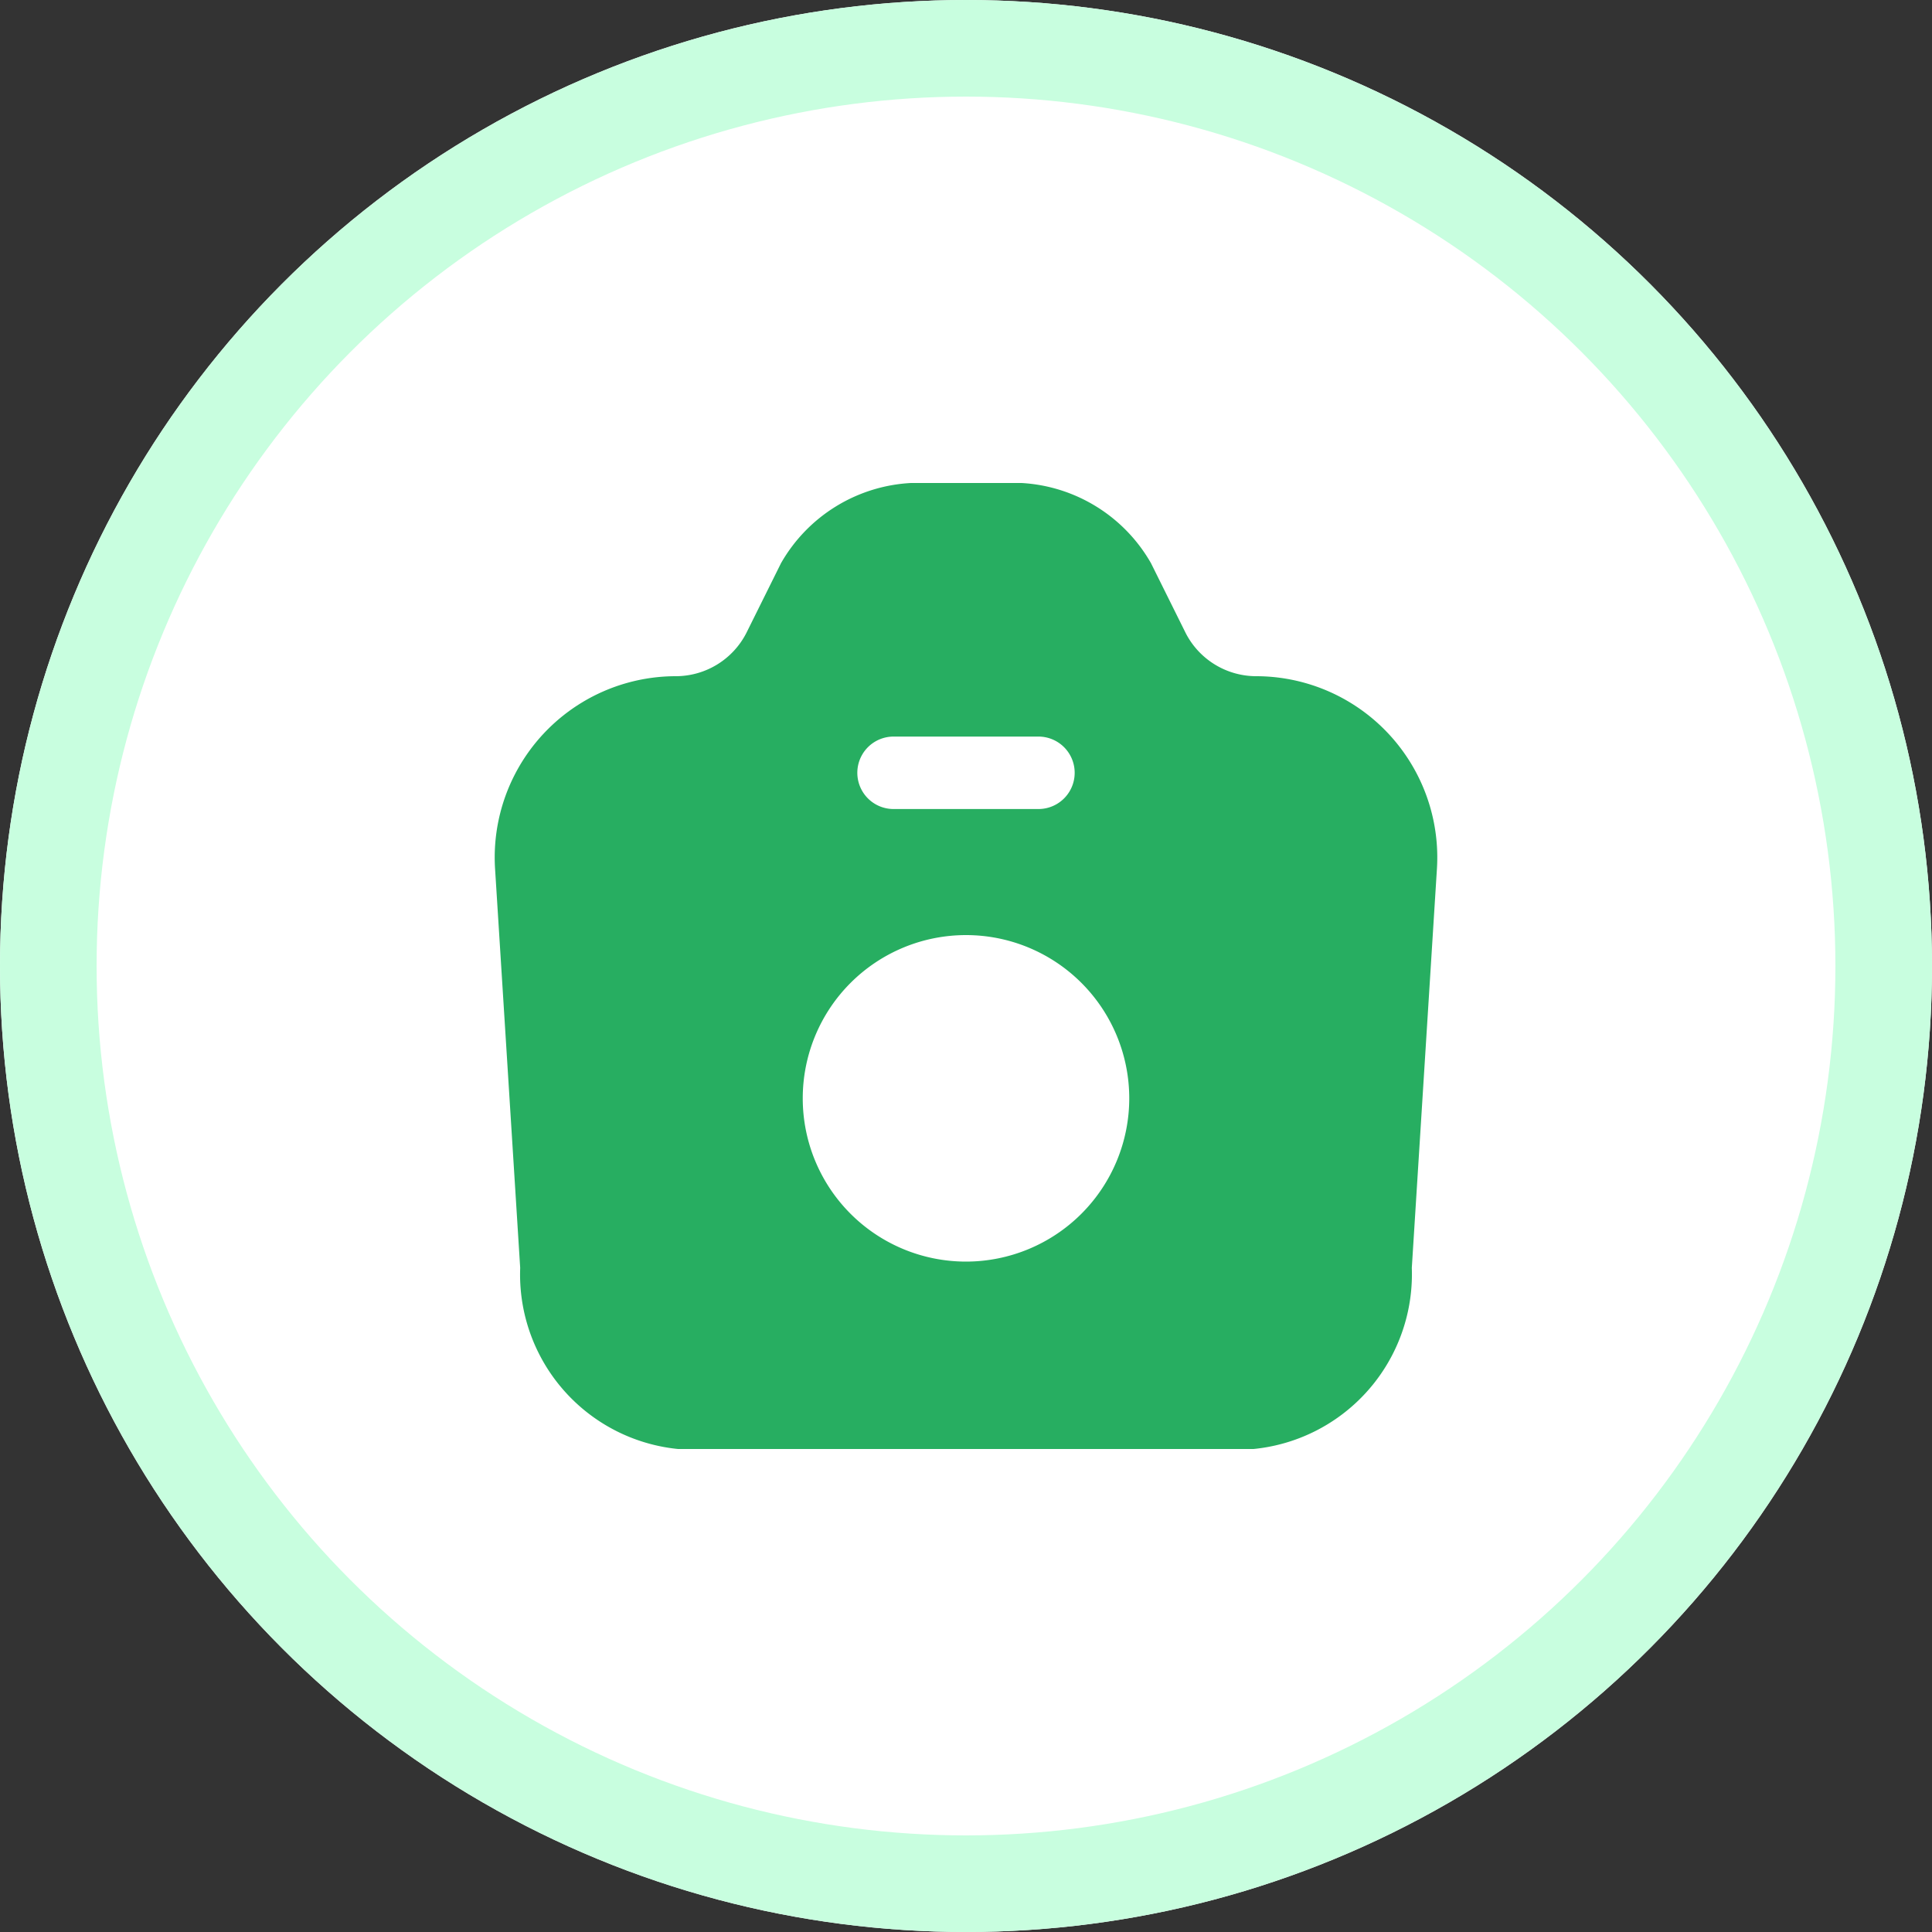
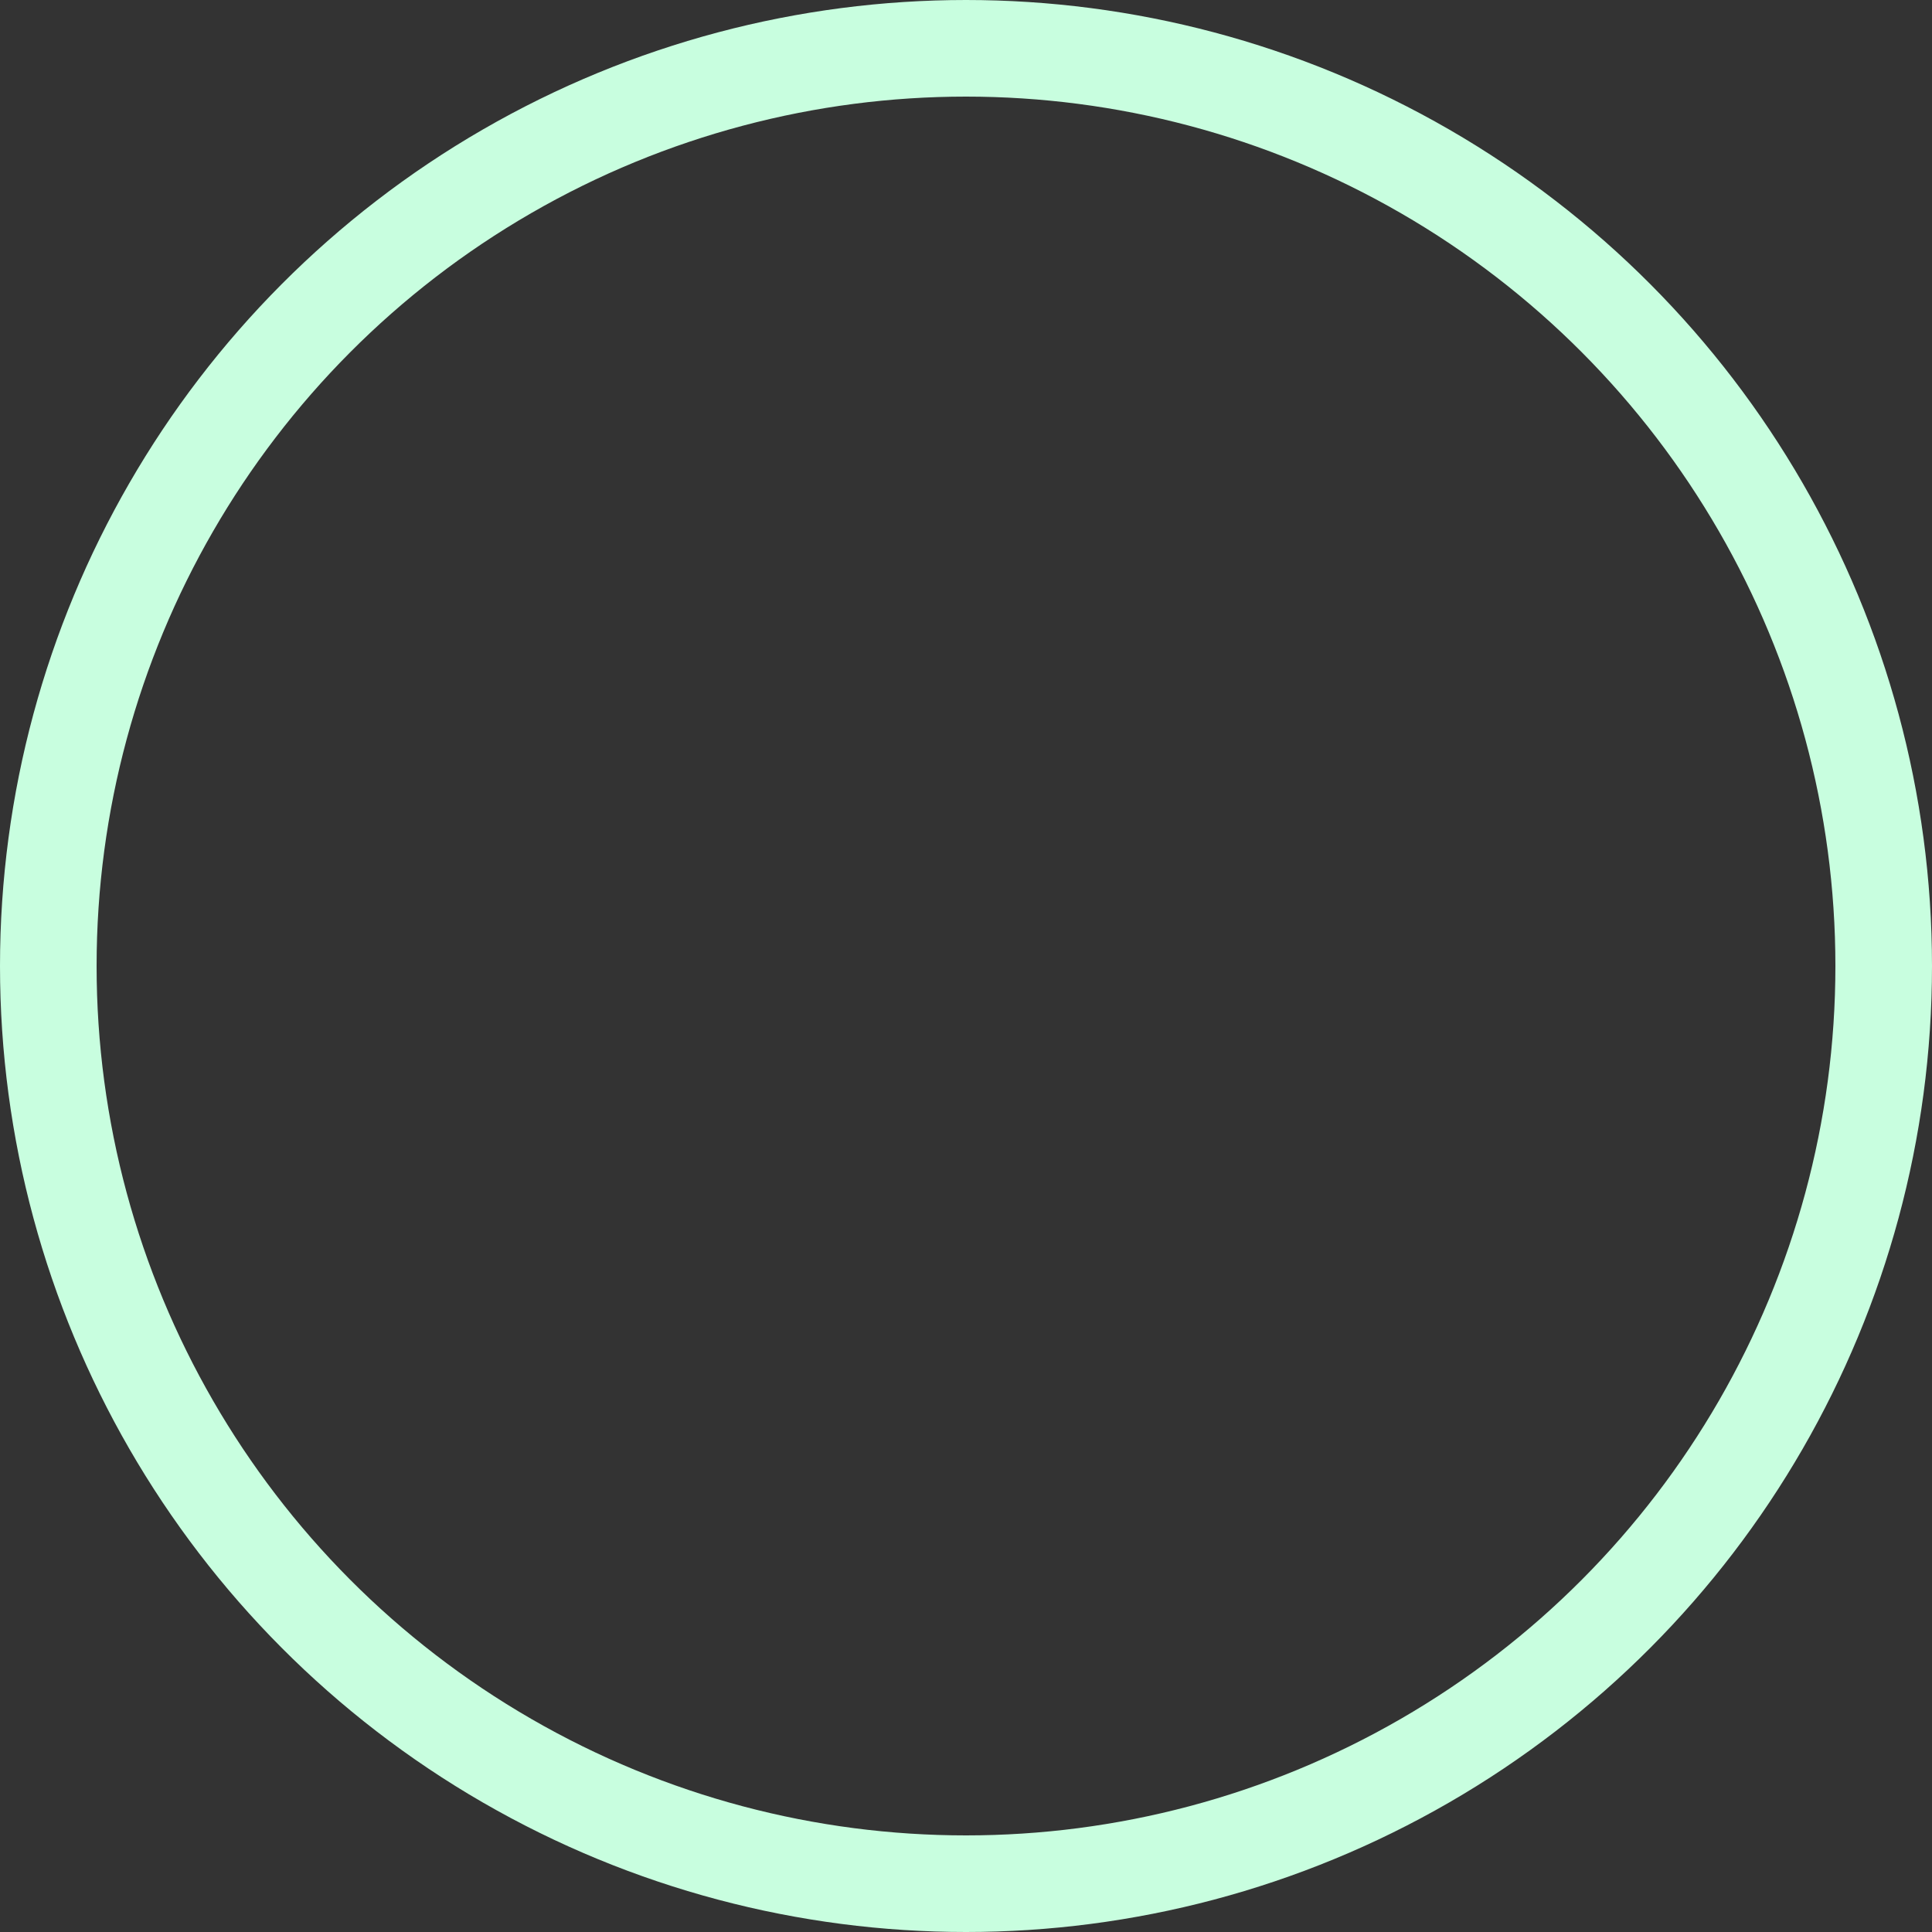
<svg xmlns="http://www.w3.org/2000/svg" width="40" height="40" viewBox="0 0 40 40">
  <rect x="0" y="0" width="40" height="40" fill="#333333" stroke="none" />
  <defs>
    <clipPath id="clip-path">
-       <rect id="Rectangle_18419" data-name="Rectangle 18419" width="20" height="20" transform="translate(1820 180)" fill="#27ae61" stroke="#707070" stroke-width="1" />
-     </clipPath>
+       </clipPath>
  </defs>
  <g id="Group_43768" data-name="Group 43768" transform="translate(-1810 -170)">
    <g id="Ellipse_53" data-name="Ellipse 53" transform="translate(1810 170)" fill="#fff" stroke="#c8fedf" stroke-width="2">
-       <circle cx="20" cy="20" r="20" stroke="none" />
      <circle cx="20" cy="20" r="19" fill="none" />
    </g>
    <g id="Mask_Group_521" data-name="Mask Group 521" clip-path="url(#clip-path)">
-       <path id="camera" d="M18,6a1.643,1.643,0,0,1-1.45-.89l-.72-1.45A3.3,3.3,0,0,0,13.15,2H10.86A3.3,3.3,0,0,0,8.17,3.66L7.45,5.11A1.643,1.643,0,0,1,6,6,3.753,3.753,0,0,0,2.25,9.99l.52,8.26A3.631,3.631,0,0,0,6.76,22H17.24a3.636,3.636,0,0,0,3.99-3.75l.52-8.26A3.753,3.753,0,0,0,18,6ZM10.5,7.25h3a.75.75,0,1,1,0,1.5h-3a.75.75,0,1,1,0-1.5ZM12,18.12a3.38,3.38,0,1,1,3.38-3.38A3.382,3.382,0,0,1,12,18.12Z" transform="translate(1818 178)" fill="#27ae61" />
-     </g>
+       </g>
  </g>
</svg>